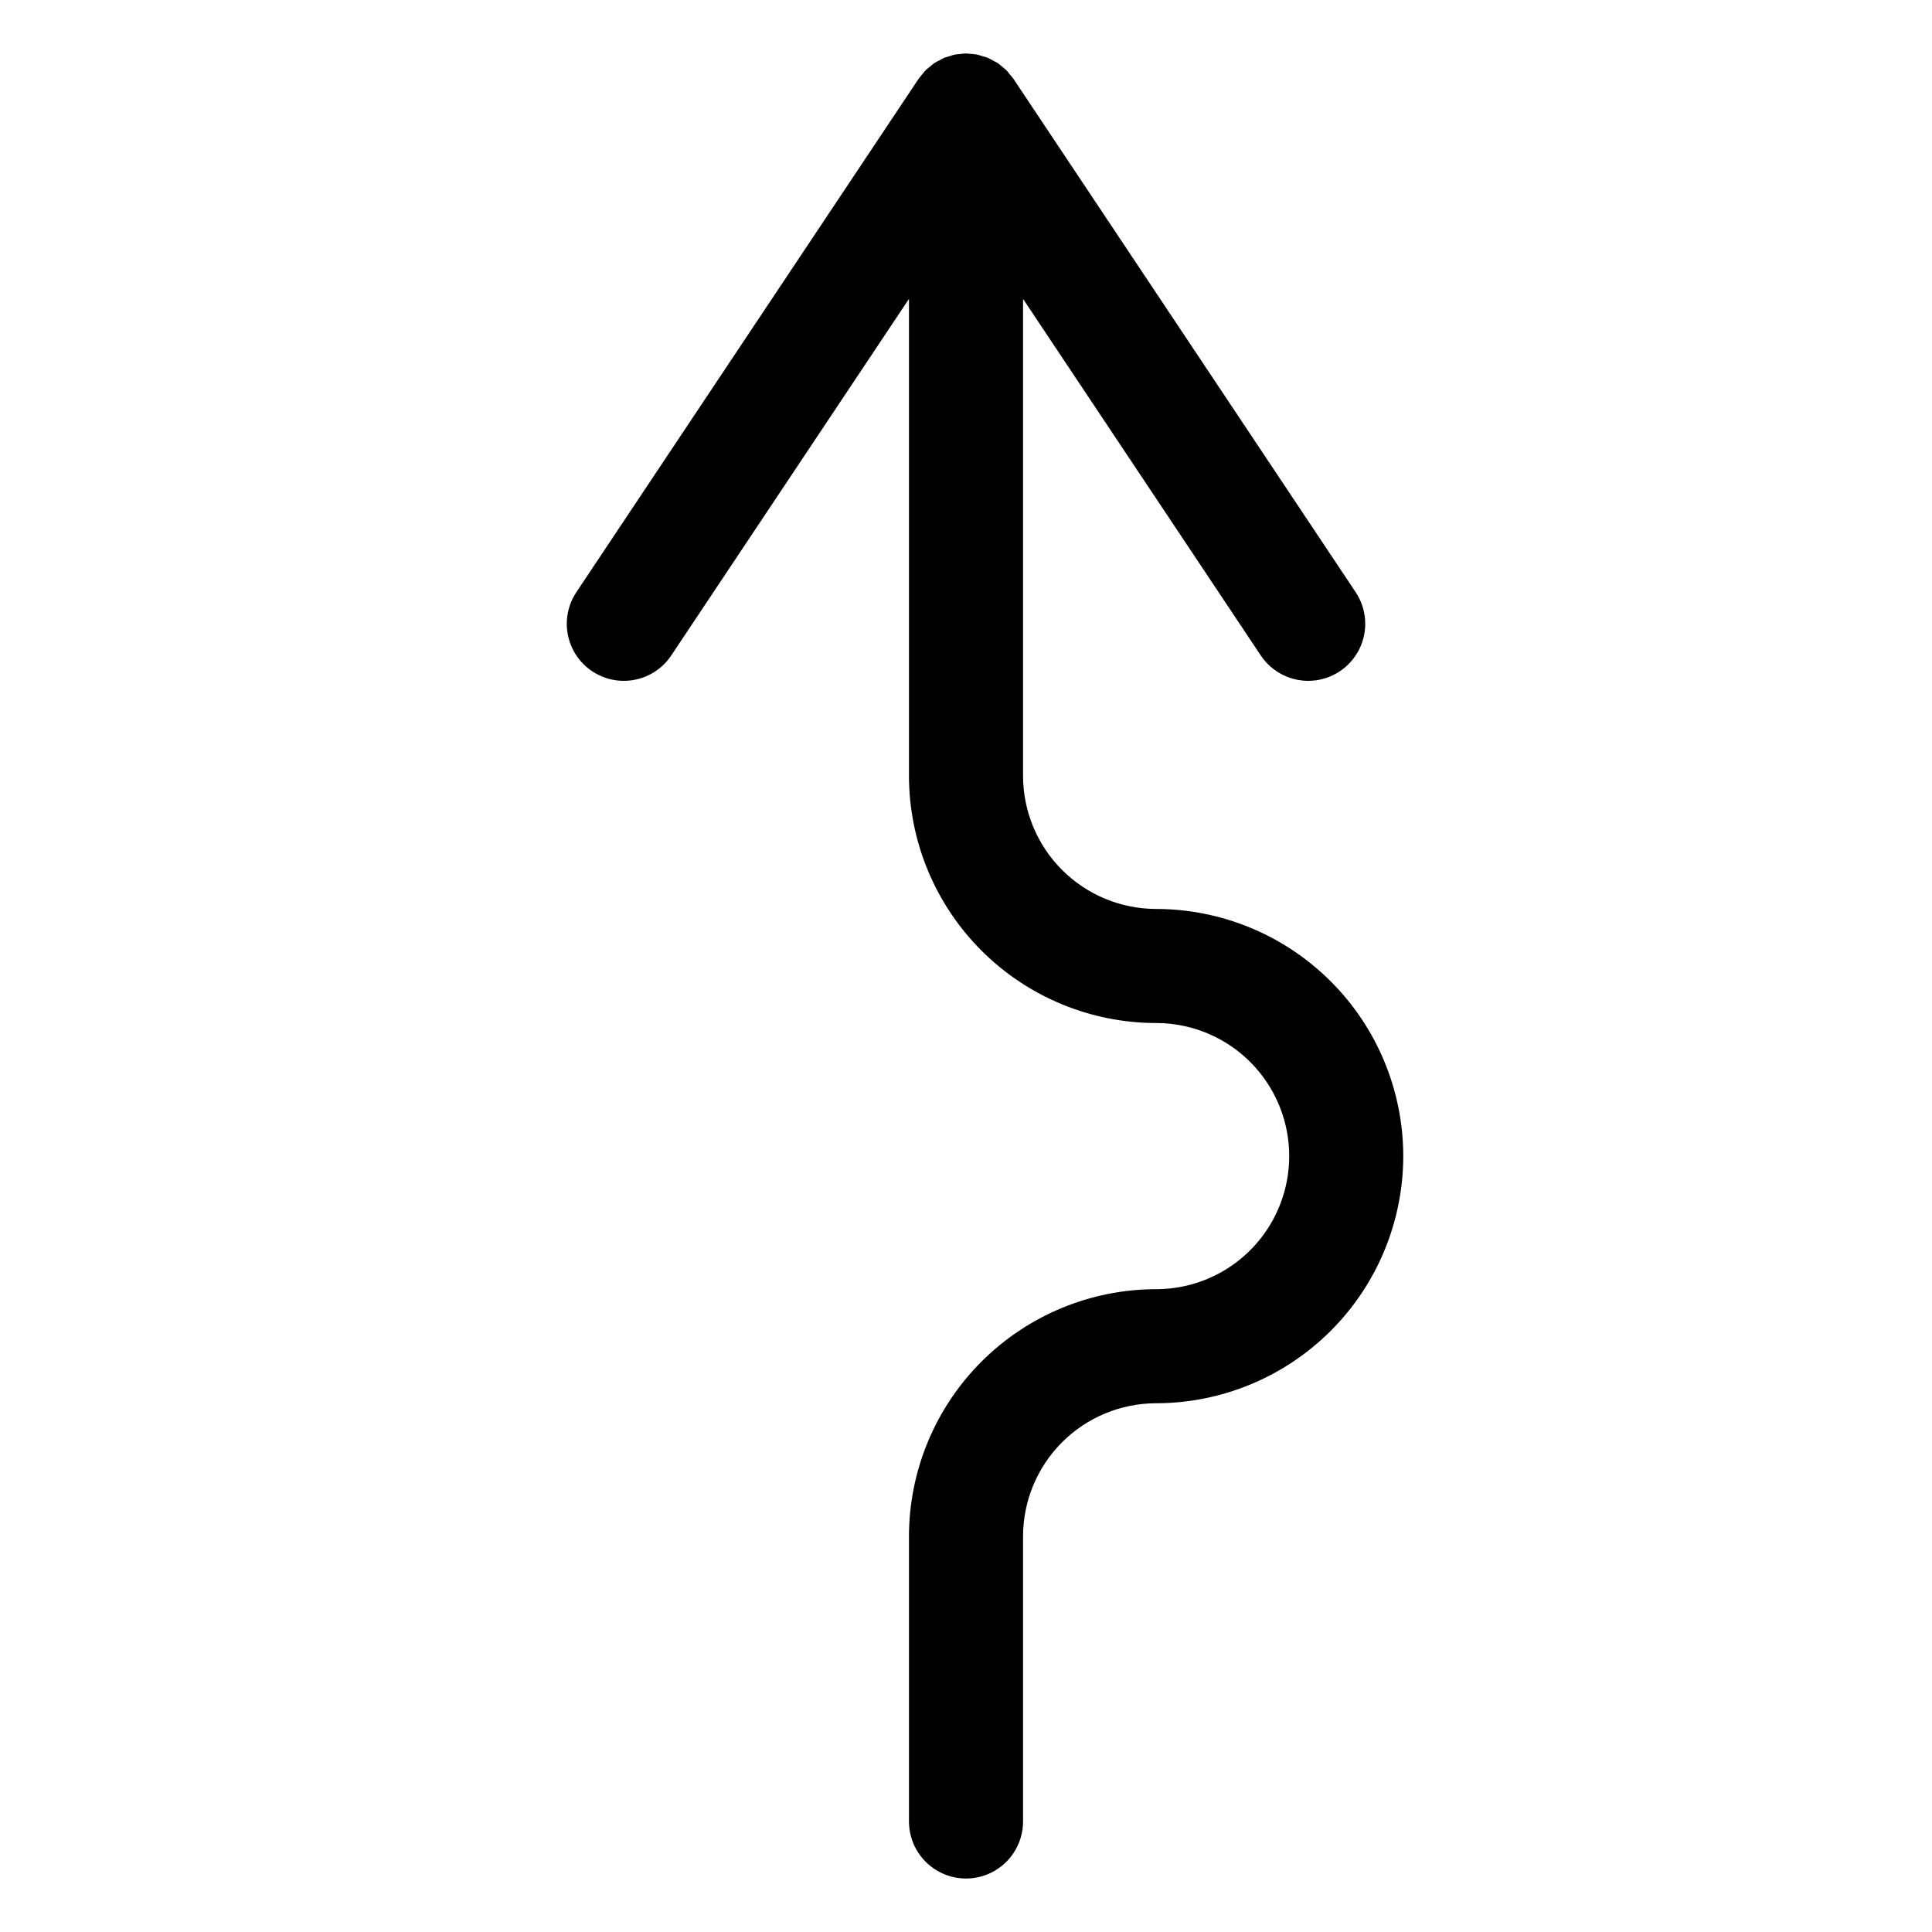
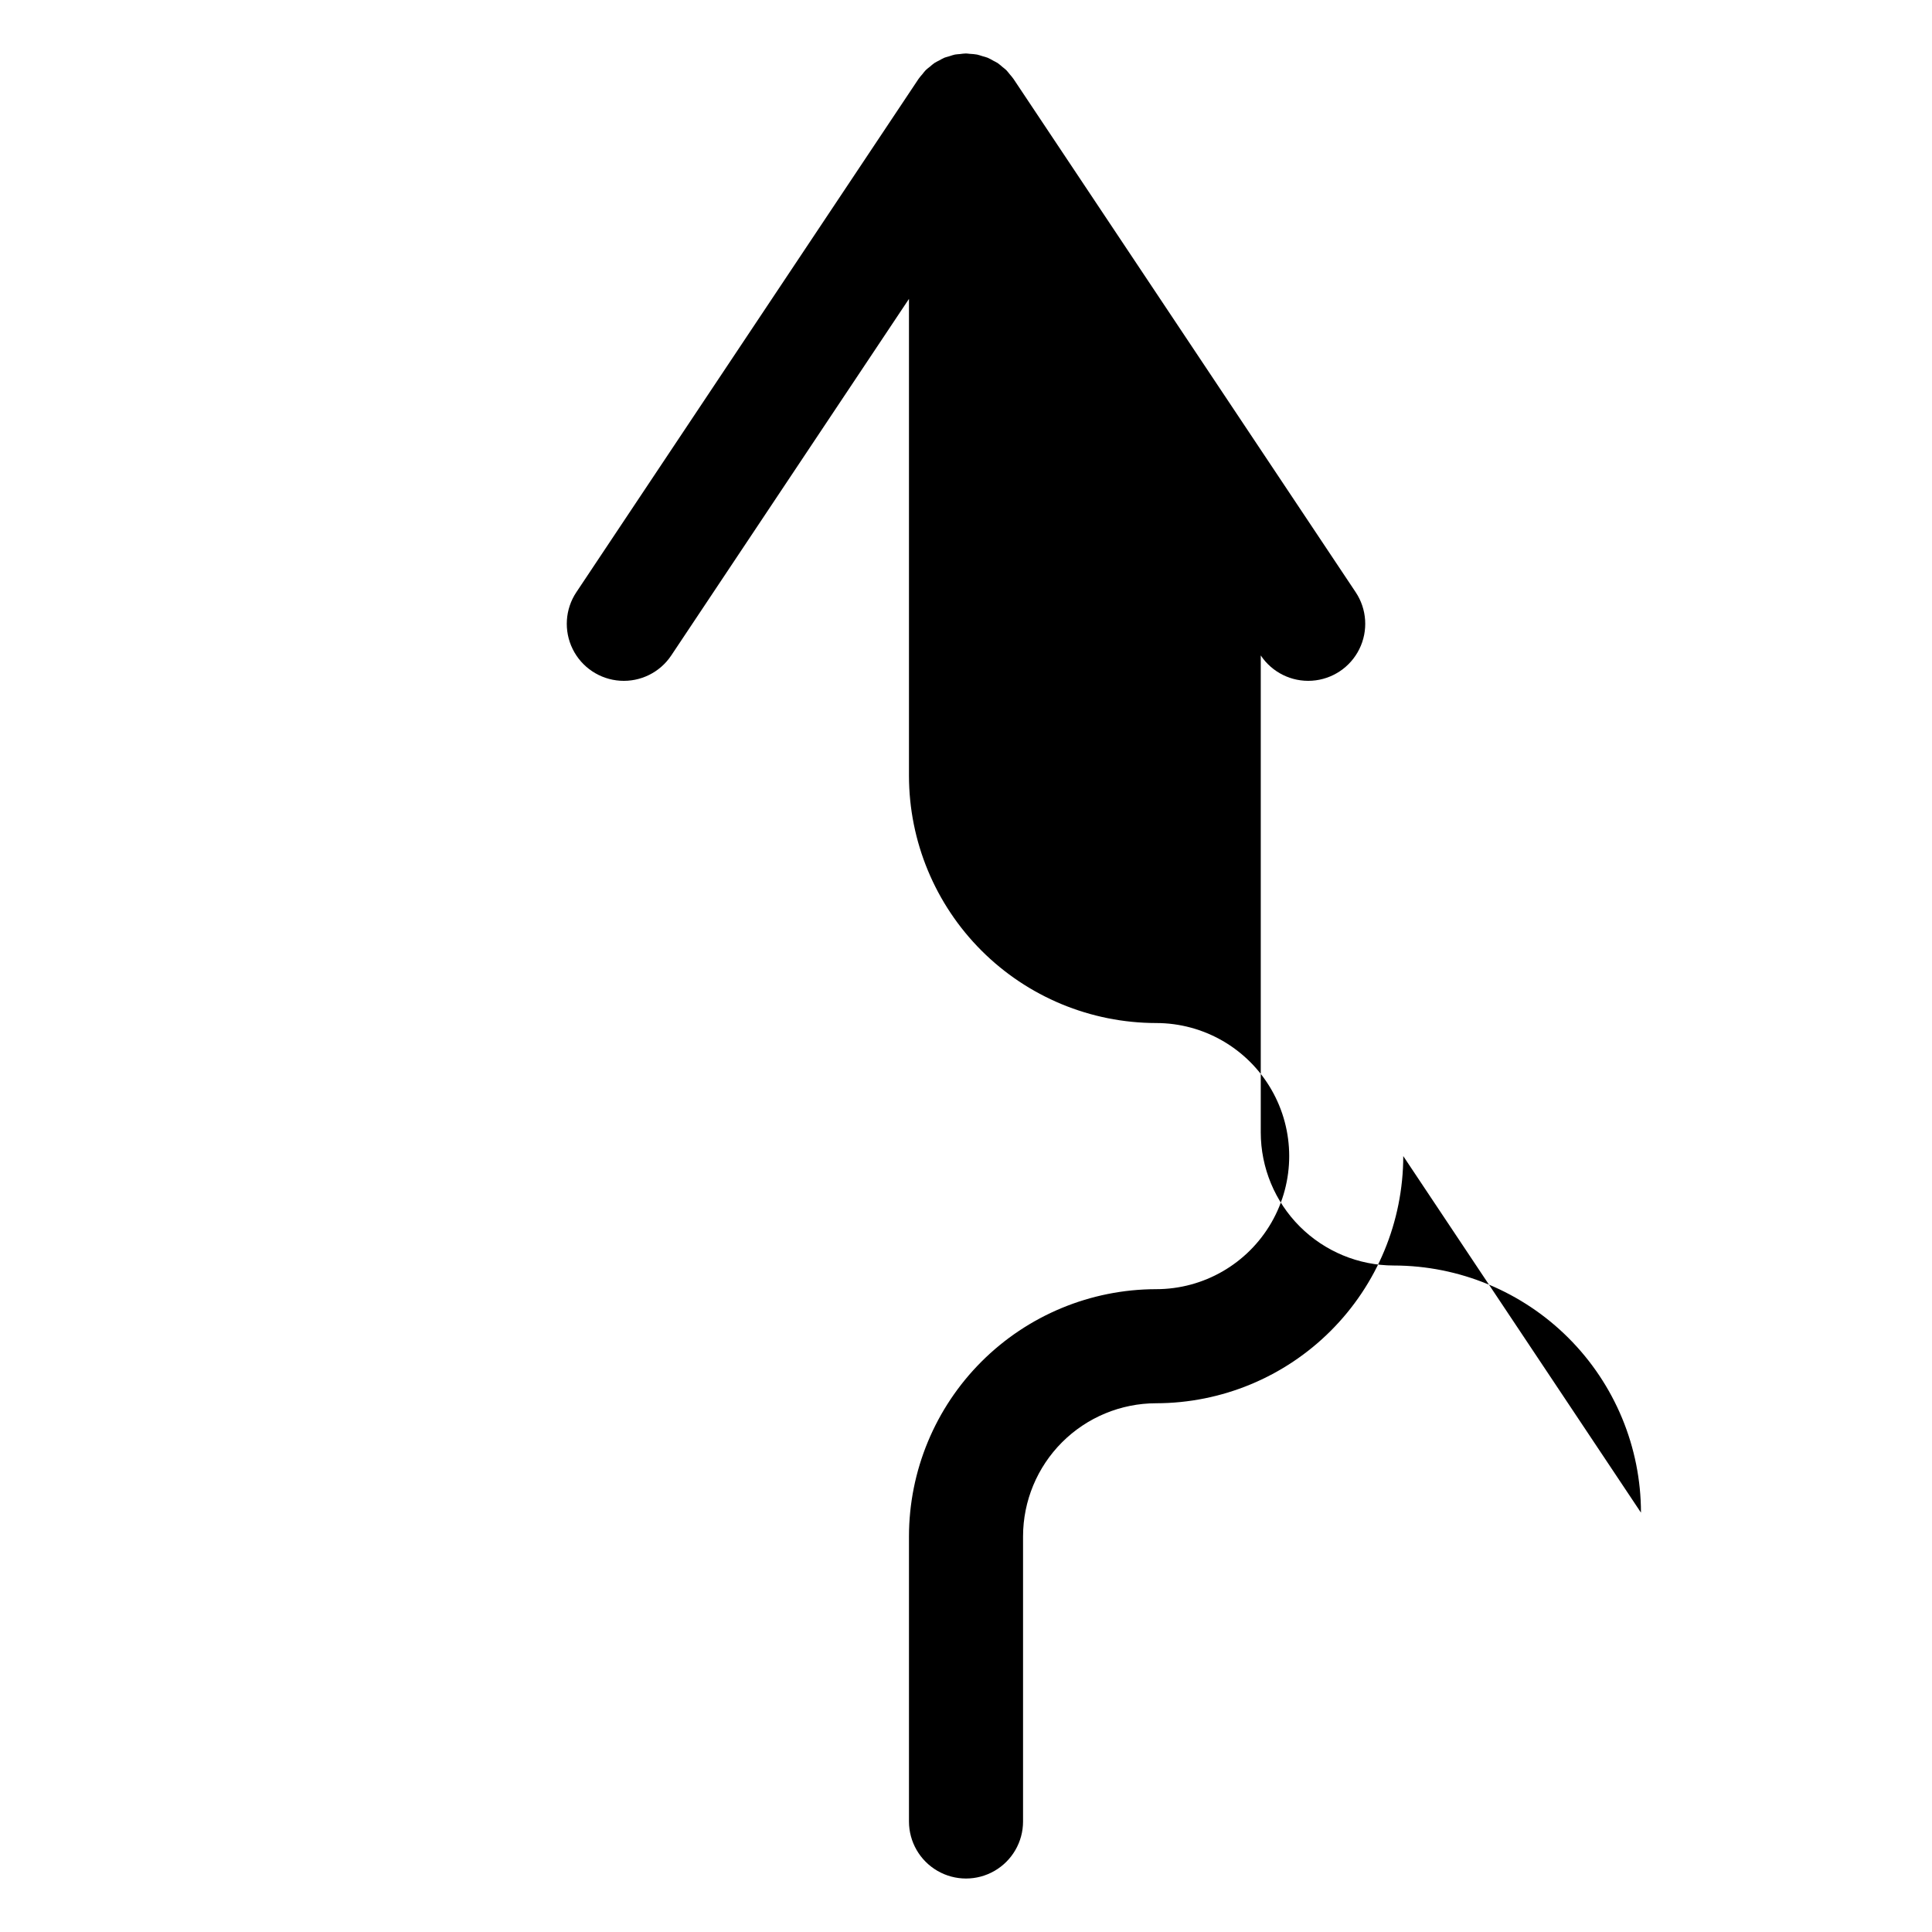
<svg xmlns="http://www.w3.org/2000/svg" fill="#000000" width="800px" height="800px" version="1.1" viewBox="144 144 512 512">
-   <path d="m515.88 450.38c-0.02 17.363-6.926 34.012-19.207 46.289-12.277 12.281-28.926 19.188-46.289 19.207-9.348 0.012-18.312 3.731-24.926 10.34-6.609 6.613-10.328 15.578-10.34 24.926v75.57c0 5.402-2.883 10.391-7.559 13.09-4.676 2.703-10.438 2.703-15.113 0-4.676-2.699-7.559-7.688-7.559-13.09v-75.57c0.02-17.363 6.93-34.012 19.207-46.289 12.277-12.277 28.926-19.188 46.289-19.207 12.602 0 24.242-6.719 30.543-17.633 6.301-10.91 6.301-24.355 0-35.266s-17.941-17.633-30.543-17.633c-17.363-0.02-34.012-6.926-46.289-19.203-12.281-12.281-19.188-28.93-19.207-46.293v-126.41l-62.996 94.492c-2.992 4.492-8.156 7.047-13.547 6.699-5.387-0.348-10.184-3.543-12.574-8.383-2.394-4.84-2.023-10.59 0.973-15.082l90.664-136 0.02-0.031 0.02-0.023c0.309-0.426 0.641-0.832 0.992-1.219 0.289-0.348 0.535-0.719 0.859-1.039l0.035-0.039c0.344-0.344 0.738-0.613 1.113-0.918 0.383-0.316 0.738-0.66 1.148-0.938l0.023-0.02 0.012-0.008v0.004c0.426-0.258 0.863-0.492 1.312-0.707 0.418-0.223 0.816-0.48 1.258-0.664l0.094-0.043c0.312-0.129 0.637-0.184 0.949-0.285 0.168-0.055 0.336-0.102 0.508-0.152 0.422-0.125 0.82-0.293 1.258-0.379l0.09-0.016c0.422-0.082 0.848-0.086 1.273-0.129h0.004c0.527-0.082 1.062-0.133 1.598-0.156h0.031l0.047 0.004c0.336 0 0.668 0.074 1.004 0.098v-0.004c0.629 0.027 1.258 0.09 1.883 0.195l0.039 0.008c0.465 0.094 0.898 0.27 1.348 0.402 0.477 0.117 0.945 0.262 1.406 0.426l0.059 0.027c0.504 0.23 0.992 0.488 1.469 0.773 0.367 0.203 0.754 0.363 1.105 0.594l0.02 0.012 0.023 0.02h0.004c0.453 0.332 0.891 0.688 1.305 1.066 0.312 0.266 0.656 0.488 0.949 0.785l0.043 0.043c0.324 0.324 0.57 0.695 0.859 1.039 0.352 0.387 0.684 0.793 0.992 1.219l0.02 0.023 0.02 0.031 90.664 136c2.996 4.492 3.367 10.242 0.973 15.082-2.391 4.84-7.184 8.035-12.574 8.383-5.387 0.348-10.551-2.207-13.547-6.699l-62.996-94.492v126.41c0.012 9.352 3.731 18.316 10.34 24.926 6.613 6.613 15.578 10.332 24.926 10.34 17.363 0.02 34.012 6.93 46.289 19.207 12.281 12.277 19.188 28.926 19.207 46.289z" />
+   <path d="m515.88 450.38c-0.02 17.363-6.926 34.012-19.207 46.289-12.277 12.281-28.926 19.188-46.289 19.207-9.348 0.012-18.312 3.731-24.926 10.34-6.609 6.613-10.328 15.578-10.34 24.926v75.57c0 5.402-2.883 10.391-7.559 13.09-4.676 2.703-10.438 2.703-15.113 0-4.676-2.699-7.559-7.688-7.559-13.09v-75.57c0.02-17.363 6.93-34.012 19.207-46.289 12.277-12.277 28.926-19.188 46.289-19.207 12.602 0 24.242-6.719 30.543-17.633 6.301-10.91 6.301-24.355 0-35.266s-17.941-17.633-30.543-17.633c-17.363-0.02-34.012-6.926-46.289-19.203-12.281-12.281-19.188-28.93-19.207-46.293v-126.41l-62.996 94.492c-2.992 4.492-8.156 7.047-13.547 6.699-5.387-0.348-10.184-3.543-12.574-8.383-2.394-4.84-2.023-10.59 0.973-15.082l90.664-136 0.02-0.031 0.02-0.023c0.309-0.426 0.641-0.832 0.992-1.219 0.289-0.348 0.535-0.719 0.859-1.039l0.035-0.039c0.344-0.344 0.738-0.613 1.113-0.918 0.383-0.316 0.738-0.66 1.148-0.938l0.023-0.02 0.012-0.008v0.004c0.426-0.258 0.863-0.492 1.312-0.707 0.418-0.223 0.816-0.48 1.258-0.664l0.094-0.043c0.312-0.129 0.637-0.184 0.949-0.285 0.168-0.055 0.336-0.102 0.508-0.152 0.422-0.125 0.82-0.293 1.258-0.379l0.09-0.016c0.422-0.082 0.848-0.086 1.273-0.129h0.004c0.527-0.082 1.062-0.133 1.598-0.156h0.031l0.047 0.004c0.336 0 0.668 0.074 1.004 0.098v-0.004c0.629 0.027 1.258 0.09 1.883 0.195l0.039 0.008c0.465 0.094 0.898 0.27 1.348 0.402 0.477 0.117 0.945 0.262 1.406 0.426l0.059 0.027c0.504 0.23 0.992 0.488 1.469 0.773 0.367 0.203 0.754 0.363 1.105 0.594l0.02 0.012 0.023 0.02h0.004c0.453 0.332 0.891 0.688 1.305 1.066 0.312 0.266 0.656 0.488 0.949 0.785l0.043 0.043c0.324 0.324 0.57 0.695 0.859 1.039 0.352 0.387 0.684 0.793 0.992 1.219l0.02 0.023 0.02 0.031 90.664 136c2.996 4.492 3.367 10.242 0.973 15.082-2.391 4.84-7.184 8.035-12.574 8.383-5.387 0.348-10.551-2.207-13.547-6.699v126.41c0.012 9.352 3.731 18.316 10.34 24.926 6.613 6.613 15.578 10.332 24.926 10.34 17.363 0.02 34.012 6.93 46.289 19.207 12.281 12.277 19.188 28.926 19.207 46.289z" />
</svg>